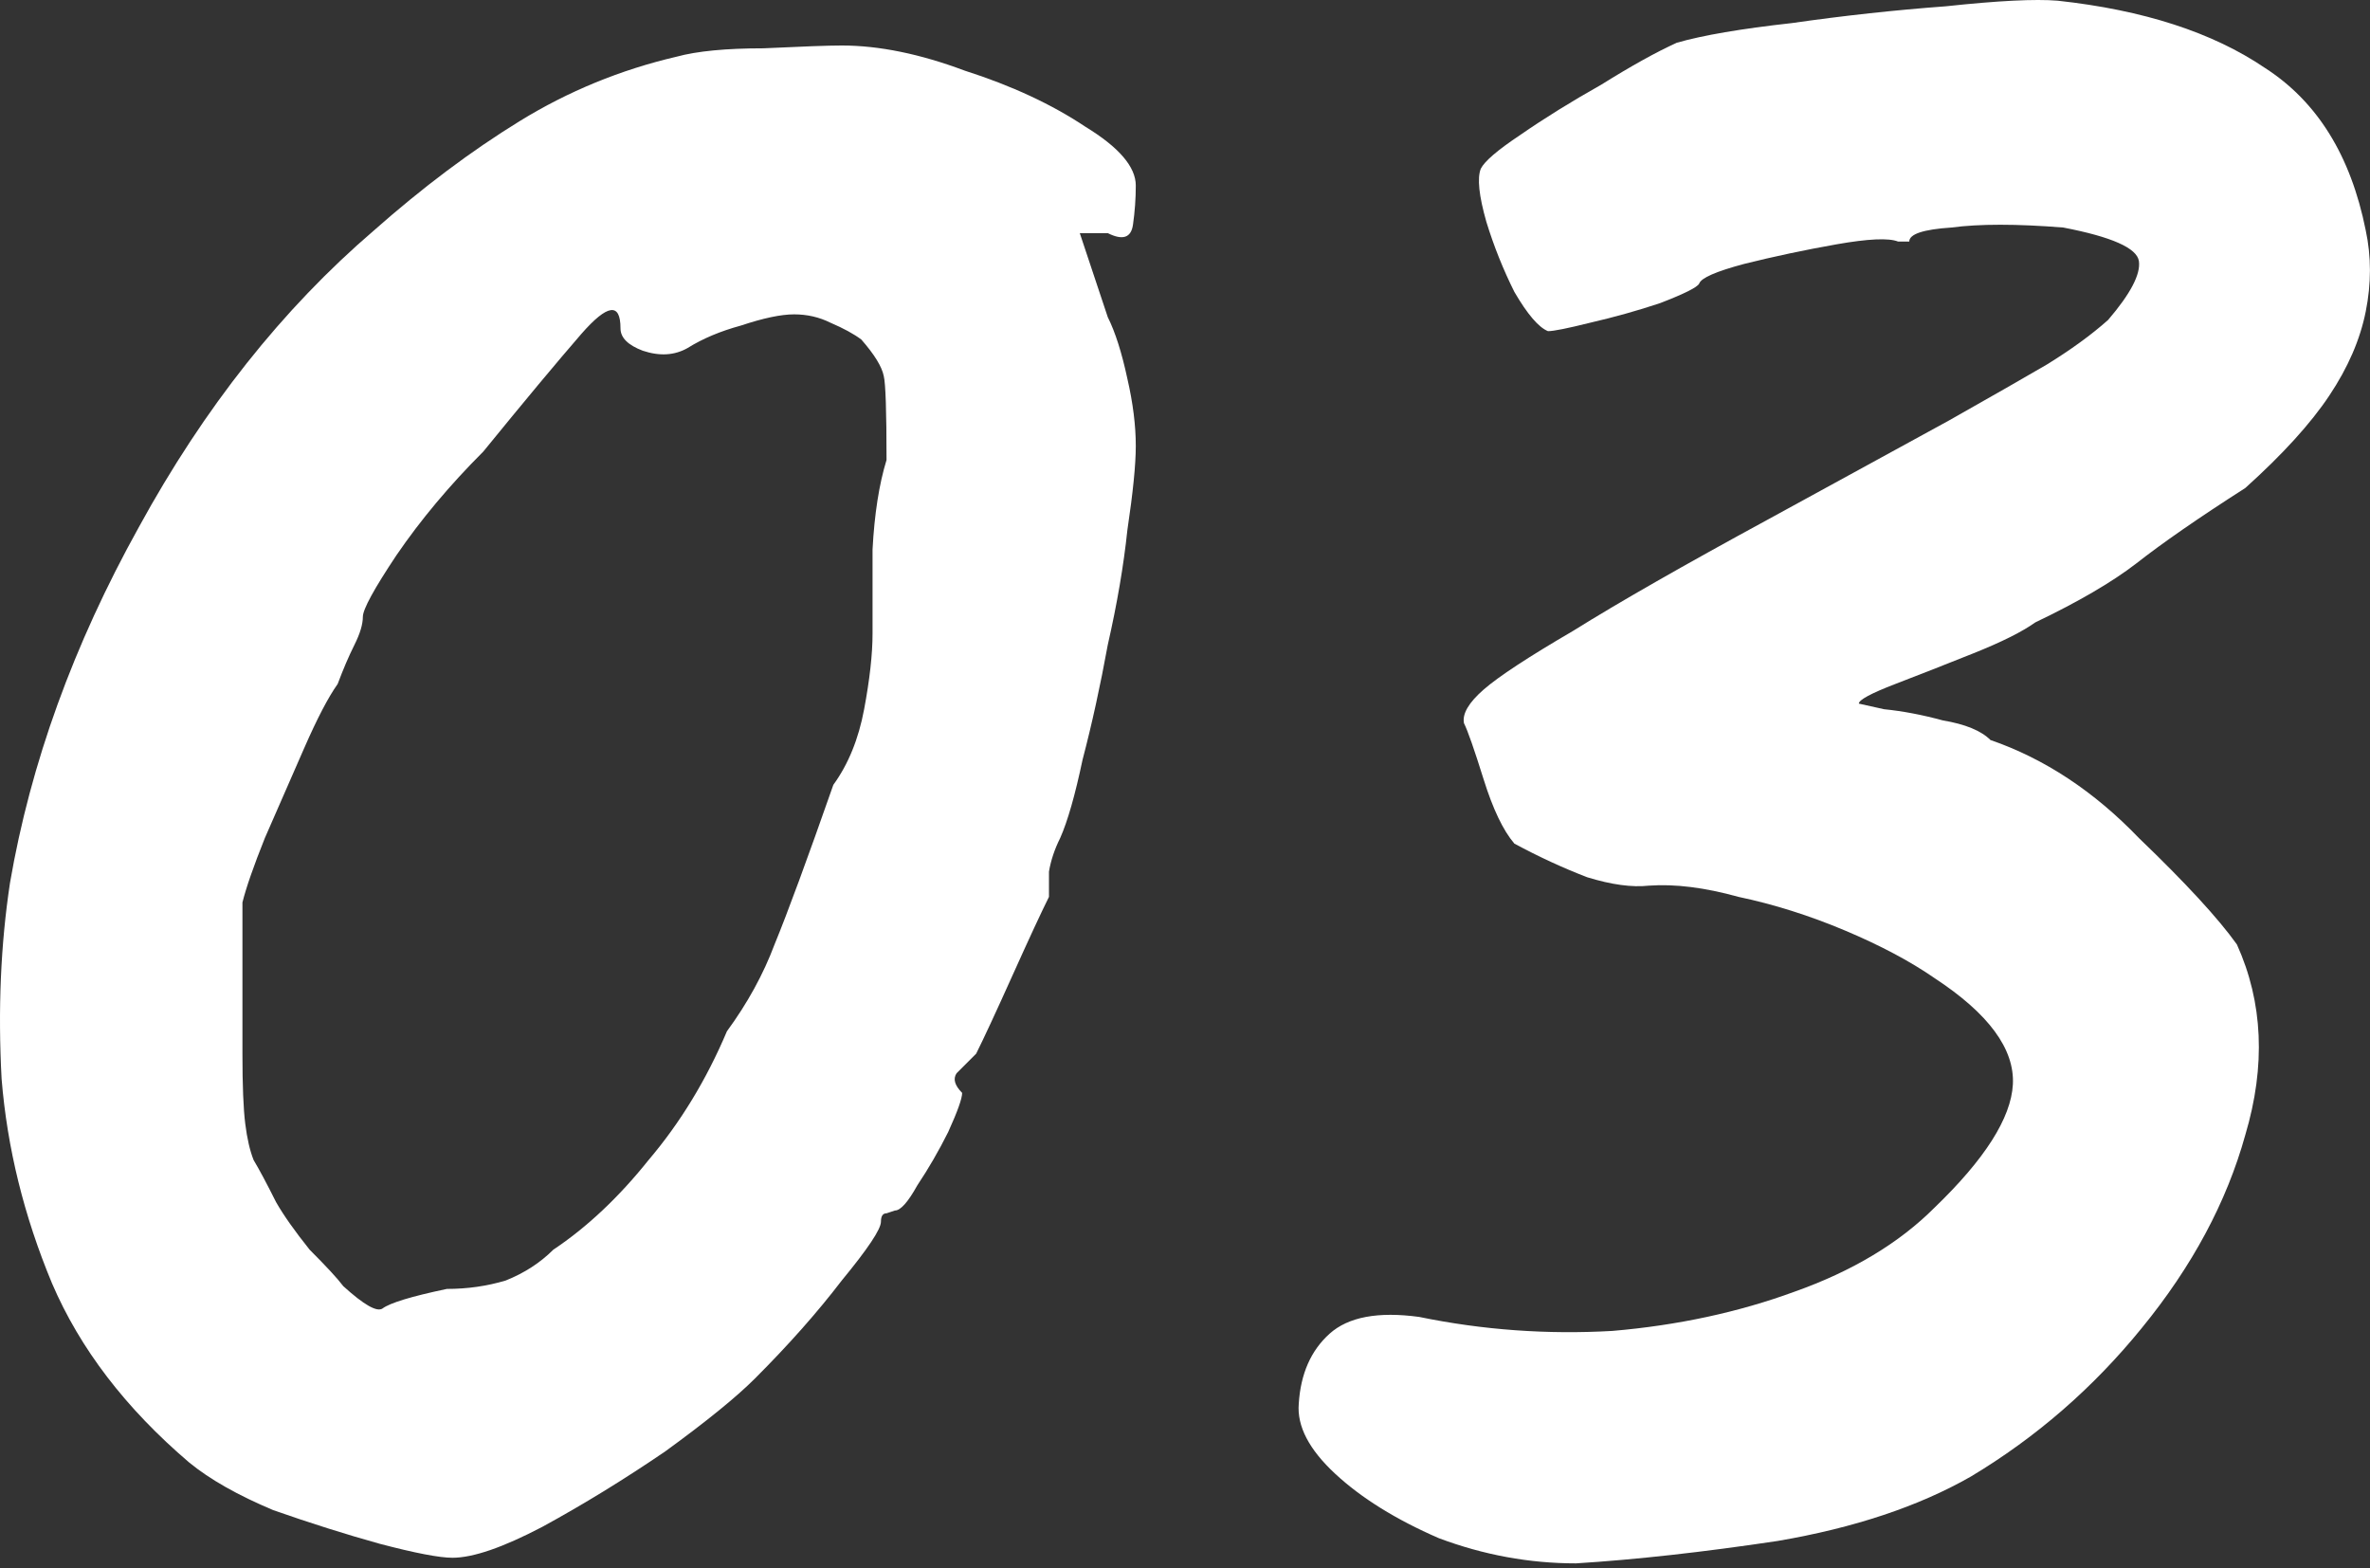
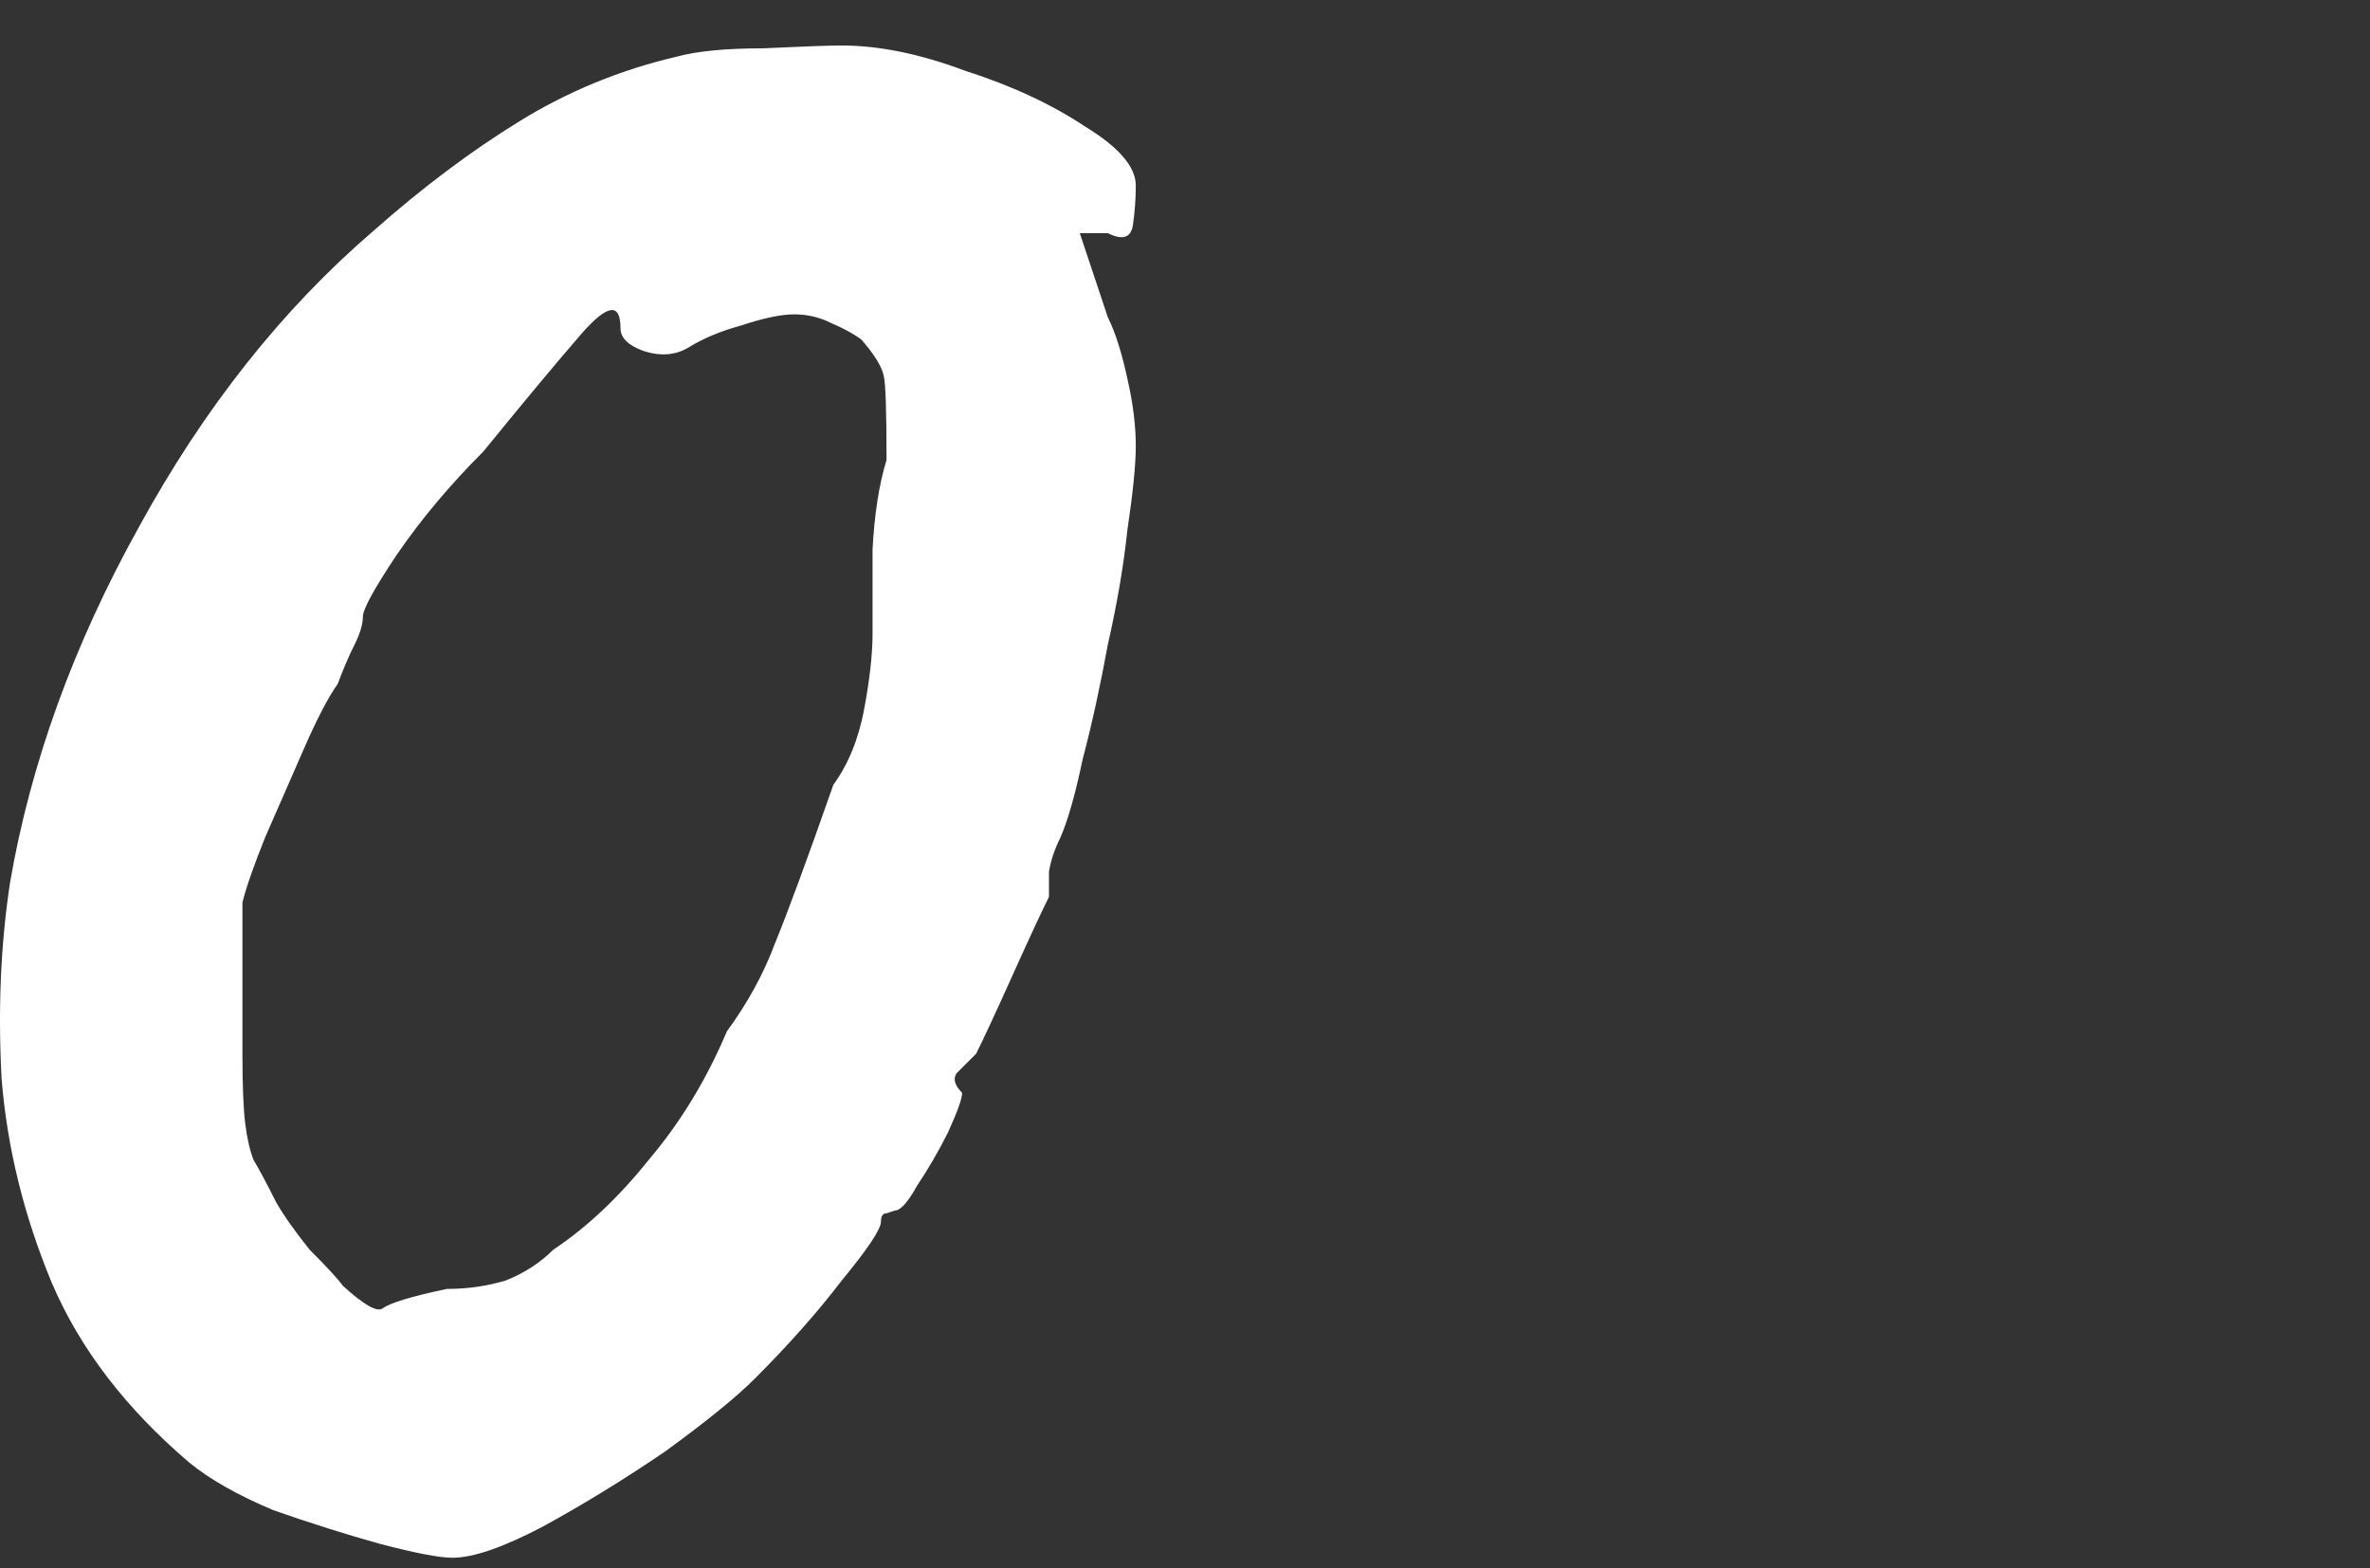
<svg xmlns="http://www.w3.org/2000/svg" width="136" height="90" viewBox="0 0 136 90" fill="none">
  <rect x="0" y="0" width="136" height="90" fill="#333333" stroke="none" />
  <path d="M25.965 89.39C25.215 89.39 23.822 89.122 21.787 88.587C19.858 88.051 17.823 87.408 15.68 86.658C13.644 85.801 12.037 84.891 10.859 83.926C7.216 80.82 4.591 77.391 2.984 73.641C1.377 69.785 0.413 65.874 0.092 61.91C-0.122 57.946 0.038 54.197 0.574 50.661C1.752 43.805 4.216 37.002 7.966 30.252C11.716 23.395 16.216 17.717 21.465 13.218C24.251 10.754 27.036 8.664 29.822 6.95C32.607 5.236 35.607 4.004 38.821 3.254C39.999 2.933 41.66 2.772 43.803 2.772C46.053 2.665 47.552 2.611 48.302 2.611C50.445 2.611 52.802 3.094 55.373 4.058C58.051 4.915 60.355 5.986 62.283 7.272C64.212 8.45 65.176 9.575 65.176 10.646C65.176 11.396 65.122 12.146 65.015 12.896C64.908 13.646 64.426 13.807 63.569 13.378H61.962L63.569 18.2C63.998 19.056 64.373 20.235 64.694 21.735C65.015 23.128 65.176 24.413 65.176 25.592C65.176 26.663 65.015 28.27 64.694 30.413C64.48 32.448 64.105 34.645 63.569 37.002C63.14 39.358 62.658 41.555 62.123 43.59C61.694 45.626 61.266 47.126 60.837 48.09C60.516 48.733 60.301 49.376 60.194 50.018C60.194 50.554 60.194 51.036 60.194 51.465C59.766 52.322 59.069 53.822 58.105 55.964C57.141 58.107 56.444 59.607 56.016 60.464C55.587 60.892 55.212 61.267 54.891 61.589C54.677 61.91 54.784 62.285 55.212 62.714C55.212 63.035 54.945 63.785 54.409 64.964C53.873 66.035 53.284 67.053 52.641 68.017C52.106 68.981 51.677 69.463 51.356 69.463C51.356 69.463 51.195 69.517 50.873 69.624C50.659 69.624 50.552 69.785 50.552 70.106C50.552 70.535 49.802 71.659 48.302 73.481C46.91 75.302 45.249 77.177 43.321 79.105C42.249 80.177 40.535 81.569 38.178 83.284C35.821 84.891 33.464 86.337 31.107 87.623C28.857 88.801 27.143 89.39 25.965 89.39ZM25.643 73.963C26.822 73.963 27.947 73.802 29.018 73.481C30.09 73.052 31 72.463 31.75 71.713C33.678 70.427 35.5 68.713 37.214 66.571C39.035 64.428 40.535 61.964 41.714 59.178C42.892 57.571 43.803 55.911 44.446 54.197C45.195 52.375 46.32 49.322 47.82 45.037C48.677 43.858 49.267 42.412 49.588 40.698C49.909 38.983 50.07 37.537 50.07 36.359C50.07 35.18 50.07 33.573 50.07 31.538C50.177 29.502 50.445 27.788 50.873 26.395C50.873 23.61 50.82 22.003 50.713 21.574C50.606 21.038 50.177 20.342 49.427 19.485C48.999 19.164 48.409 18.842 47.66 18.521C47.017 18.2 46.32 18.039 45.57 18.039C44.82 18.039 43.803 18.253 42.517 18.682C41.339 19.003 40.321 19.431 39.464 19.967C38.714 20.396 37.857 20.449 36.892 20.128C36.035 19.806 35.607 19.378 35.607 18.842C35.607 17.342 34.857 17.45 33.357 19.164C31.964 20.771 30.09 23.02 27.733 25.913C25.804 27.841 24.143 29.823 22.751 31.859C21.465 33.788 20.822 34.966 20.822 35.395C20.822 35.823 20.662 36.359 20.34 37.002C20.019 37.644 19.697 38.394 19.376 39.251C18.84 40.001 18.198 41.233 17.448 42.947C16.698 44.662 15.948 46.376 15.198 48.09C14.555 49.697 14.126 50.929 13.912 51.786C13.912 52.215 13.912 53.393 13.912 55.322C13.912 57.143 13.912 58.857 13.912 60.464C13.912 62.285 13.966 63.624 14.073 64.481C14.18 65.339 14.341 66.035 14.555 66.571C14.876 67.106 15.305 67.91 15.841 68.981C16.269 69.731 16.912 70.642 17.769 71.713C18.733 72.677 19.376 73.374 19.697 73.802C20.876 74.874 21.626 75.302 21.947 75.088C22.376 74.766 23.608 74.391 25.643 73.963Z" fill="white" />
-   <path d="M90.438 89.712C87.759 89.712 85.134 89.23 82.563 88.265C80.099 87.194 78.117 85.962 76.617 84.569C75.117 83.177 74.421 81.837 74.528 80.552C74.635 78.838 75.224 77.498 76.296 76.534C77.367 75.57 79.081 75.249 81.438 75.57C85.081 76.32 88.777 76.588 92.527 76.373C96.276 76.052 99.758 75.302 102.972 74.124C106.293 72.945 108.972 71.338 111.007 69.303C113.9 66.517 115.4 64.16 115.507 62.232C115.614 60.196 114.114 58.161 111.007 56.125C109.615 55.161 107.9 54.25 105.865 53.393C103.829 52.536 101.794 51.893 99.758 51.465C97.83 50.929 96.116 50.715 94.616 50.822C93.651 50.929 92.473 50.768 91.08 50.34C89.688 49.804 88.295 49.161 86.902 48.411C86.259 47.661 85.67 46.429 85.134 44.715C84.599 43.001 84.224 41.93 84.009 41.501C83.902 40.965 84.277 40.323 85.134 39.573C85.991 38.823 87.706 37.698 90.277 36.198C92.848 34.591 96.598 32.448 101.526 29.77C106.026 27.306 109.454 25.431 111.811 24.145C114.275 22.753 116.15 21.681 117.435 20.931C118.828 20.074 120.007 19.217 120.971 18.36C122.256 16.86 122.846 15.735 122.739 14.985C122.631 14.236 121.185 13.593 118.4 13.057C115.721 12.843 113.579 12.843 111.972 13.057C110.365 13.164 109.561 13.432 109.561 13.861C109.561 13.861 109.507 13.861 109.4 13.861C109.4 13.861 109.24 13.861 108.918 13.861C108.383 13.646 107.204 13.7 105.383 14.021C103.561 14.343 101.794 14.718 100.08 15.146C98.473 15.575 97.615 15.95 97.508 16.271C97.401 16.485 96.651 16.86 95.259 17.396C93.973 17.825 92.634 18.2 91.241 18.521C89.955 18.842 89.152 19.003 88.831 19.003C88.295 18.789 87.652 18.039 86.902 16.753C86.259 15.467 85.724 14.128 85.295 12.736C84.867 11.236 84.759 10.218 84.974 9.682C85.188 9.254 85.938 8.611 87.224 7.754C88.616 6.79 90.17 5.825 91.884 4.861C93.598 3.79 95.044 2.986 96.223 2.451C97.723 2.022 99.919 1.647 102.812 1.326C105.811 0.897 108.757 0.576 111.65 0.362C114.65 0.04 116.793 -0.067 118.078 0.04C123.006 0.576 126.97 1.861 129.97 3.897C132.97 5.825 134.898 8.932 135.755 13.218C136.077 14.718 136.077 16.271 135.755 17.878C135.434 19.485 134.738 21.092 133.666 22.699C132.595 24.306 130.988 26.074 128.845 28.002C126.167 29.716 124.078 31.163 122.578 32.341C121.185 33.413 119.257 34.537 116.793 35.716C116.043 36.252 114.864 36.841 113.257 37.484C111.65 38.127 110.15 38.716 108.757 39.251C107.365 39.787 106.668 40.162 106.668 40.376C106.668 40.376 107.15 40.483 108.115 40.698C109.186 40.805 110.311 41.019 111.489 41.34C112.775 41.555 113.686 41.93 114.221 42.465C117.328 43.537 120.167 45.412 122.739 48.09C125.417 50.661 127.292 52.697 128.363 54.197C129.863 57.518 130.024 61.16 128.845 65.124C127.774 68.981 125.792 72.677 122.899 76.213C120.114 79.641 116.846 82.48 113.096 84.73C110.097 86.444 106.401 87.676 102.008 88.426C97.723 89.069 93.866 89.497 90.438 89.712Z" fill="white" />
</svg>